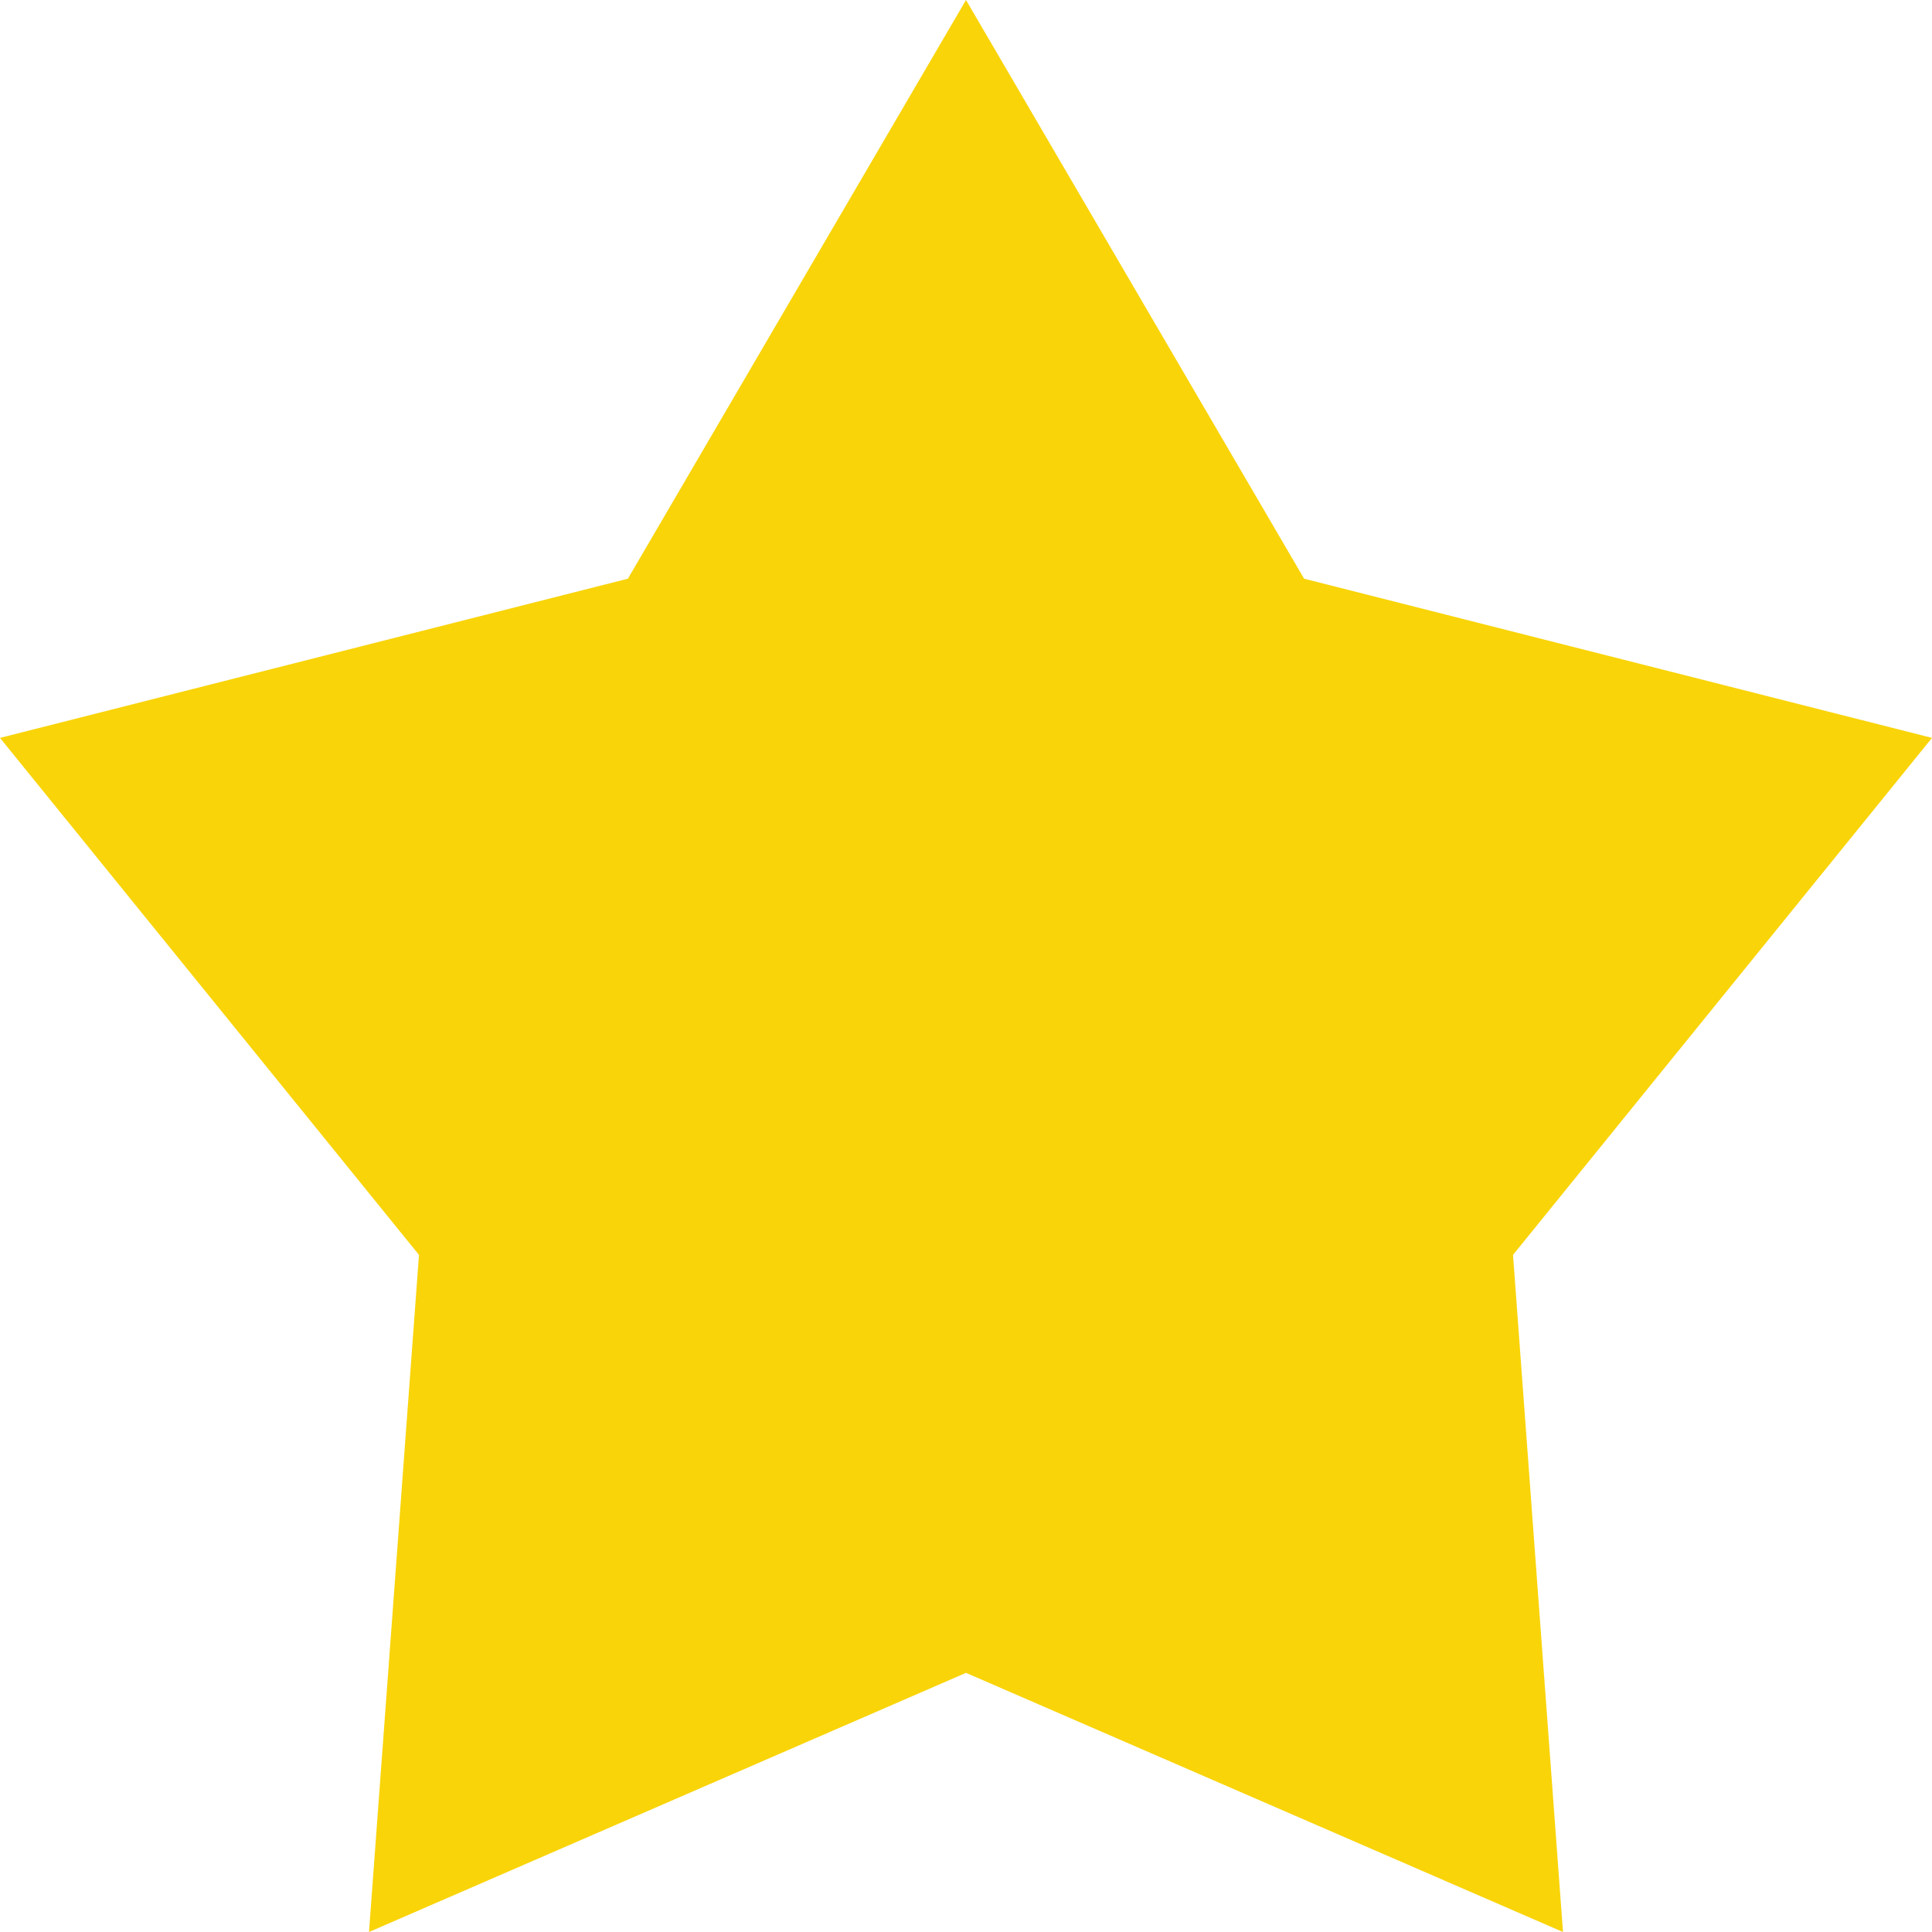
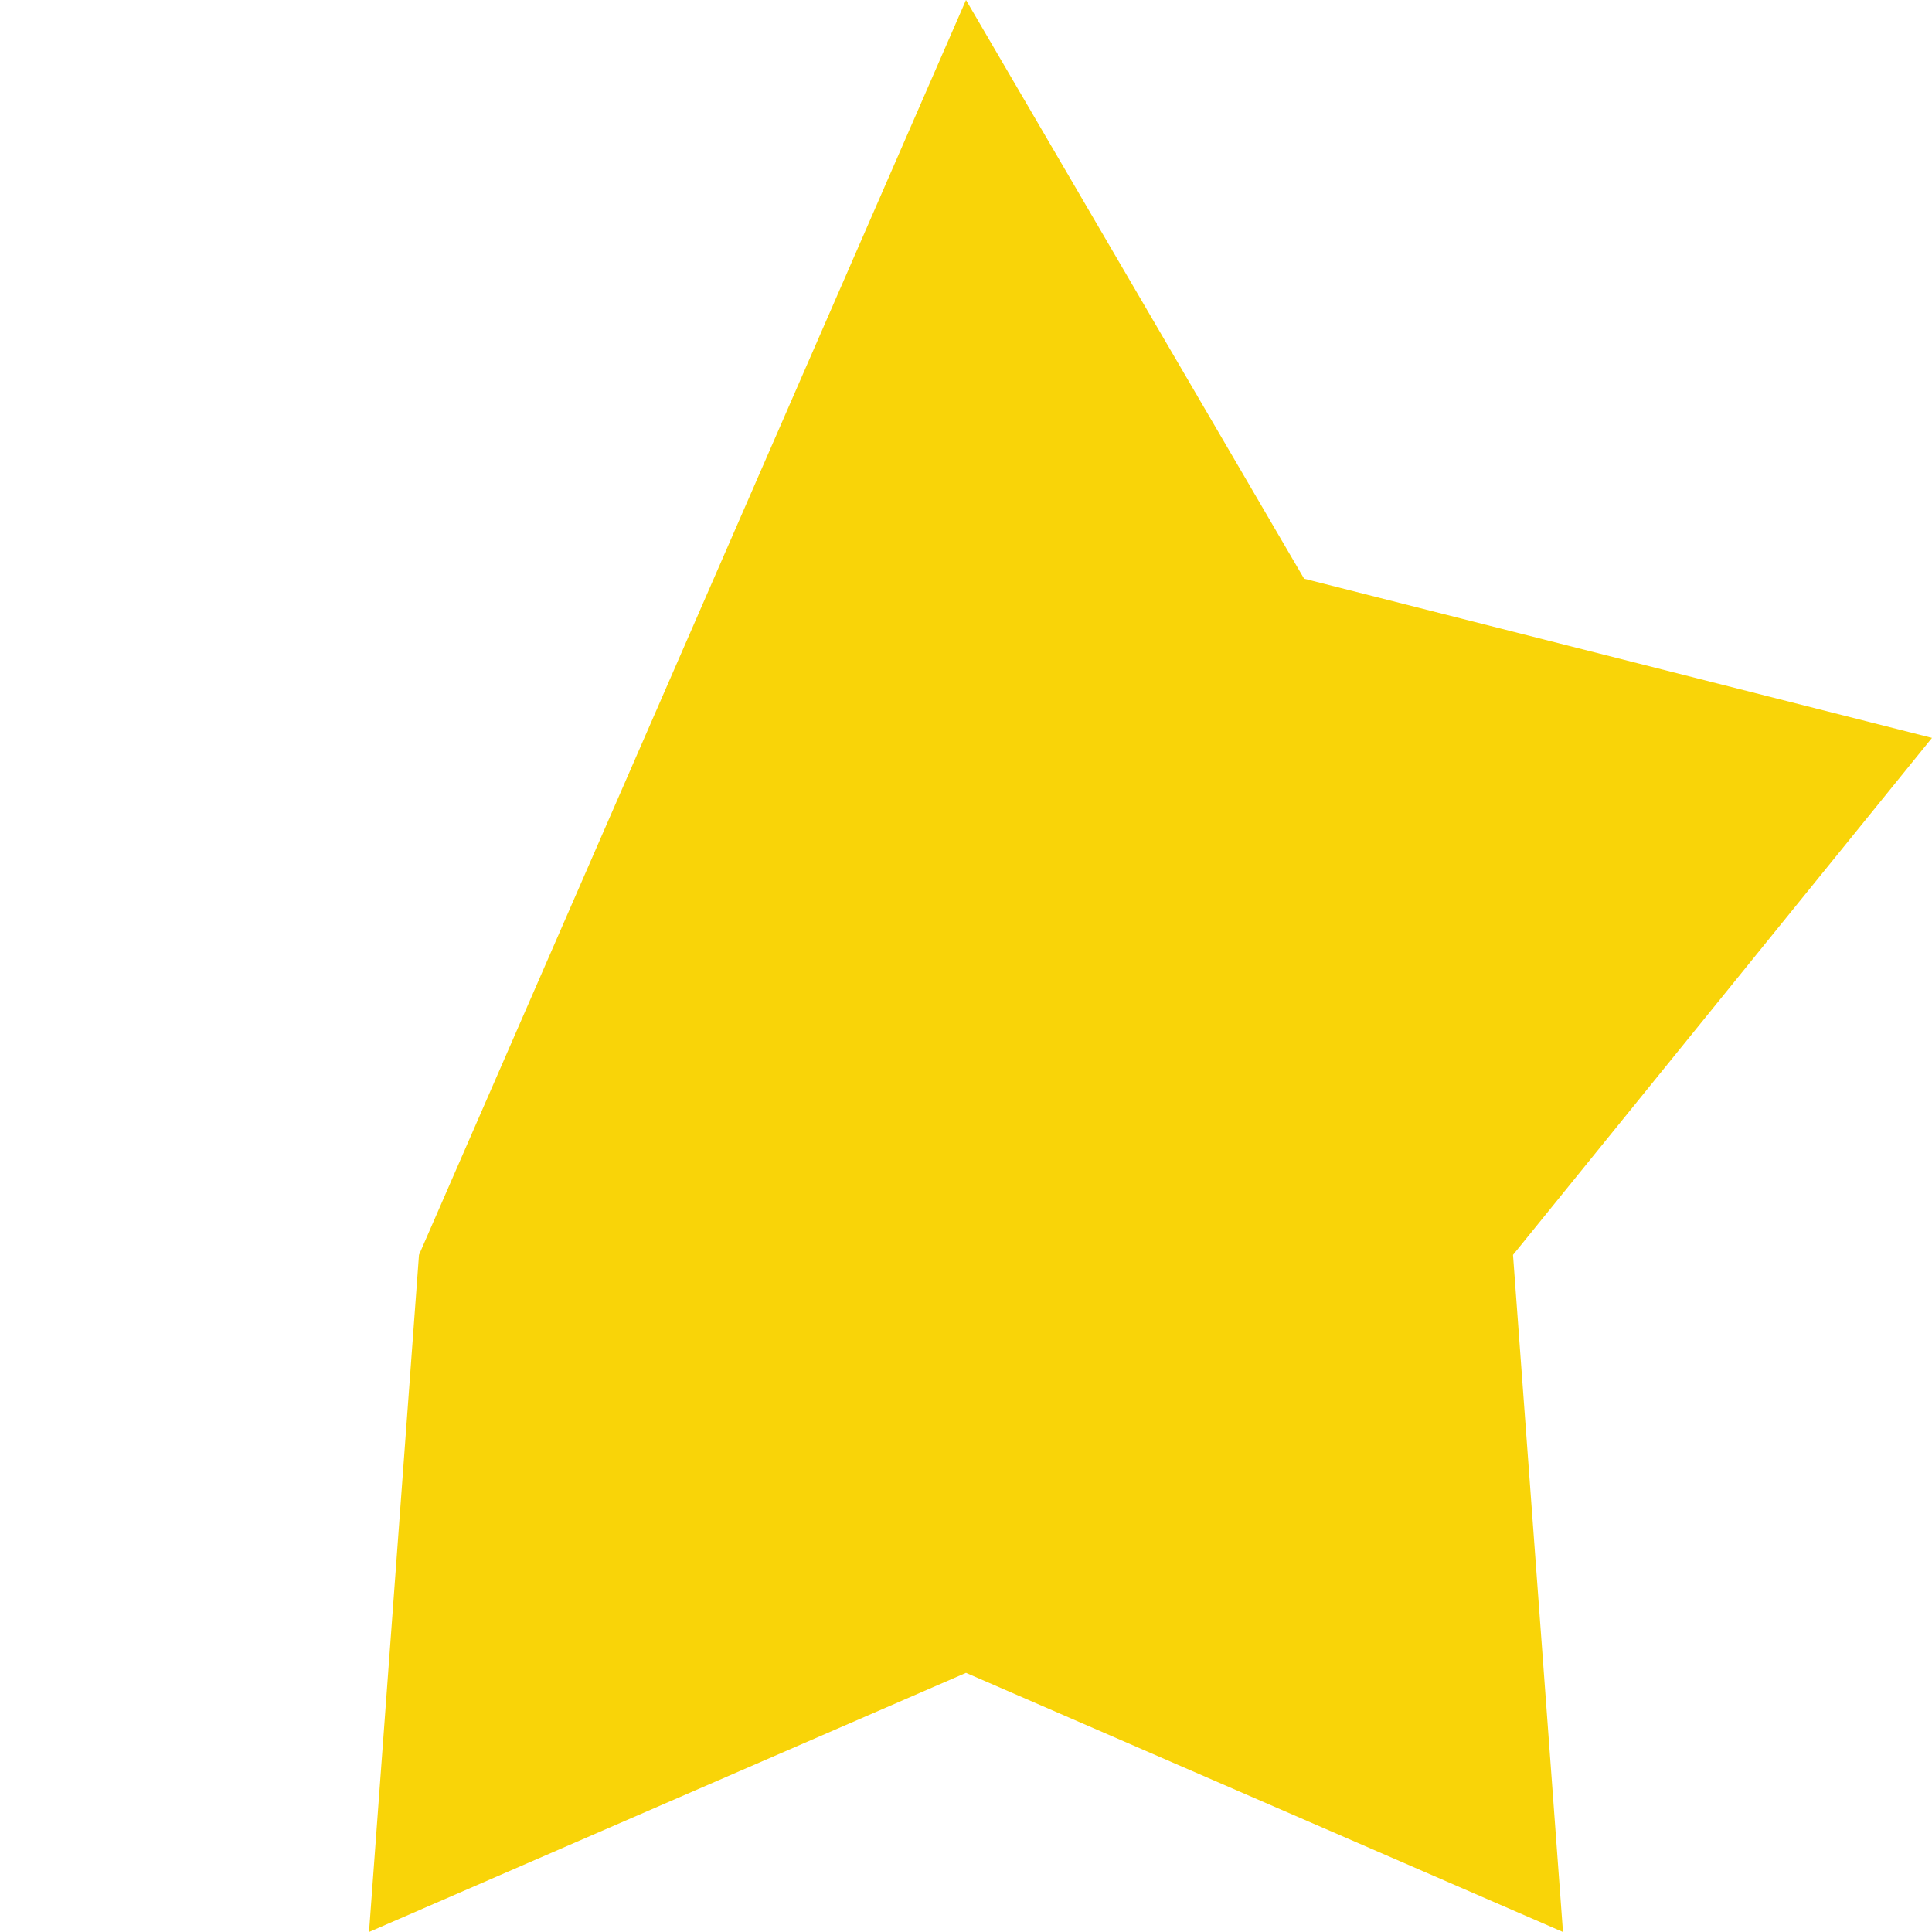
<svg xmlns="http://www.w3.org/2000/svg" width="15" height="15" viewBox="0 0 15 15">
-   <path d="M7.5,0l2.625,4.493L15,5.729,11.747,9.743,12.135,15,7.5,12.988,2.865,15l.388-5.257L0,5.729,4.875,4.493Z" fill="#f9d408" />
+   <path d="M7.5,0l2.625,4.493L15,5.729,11.747,9.743,12.135,15,7.5,12.988,2.865,15l.388-5.257Z" fill="#f9d408" />
</svg>